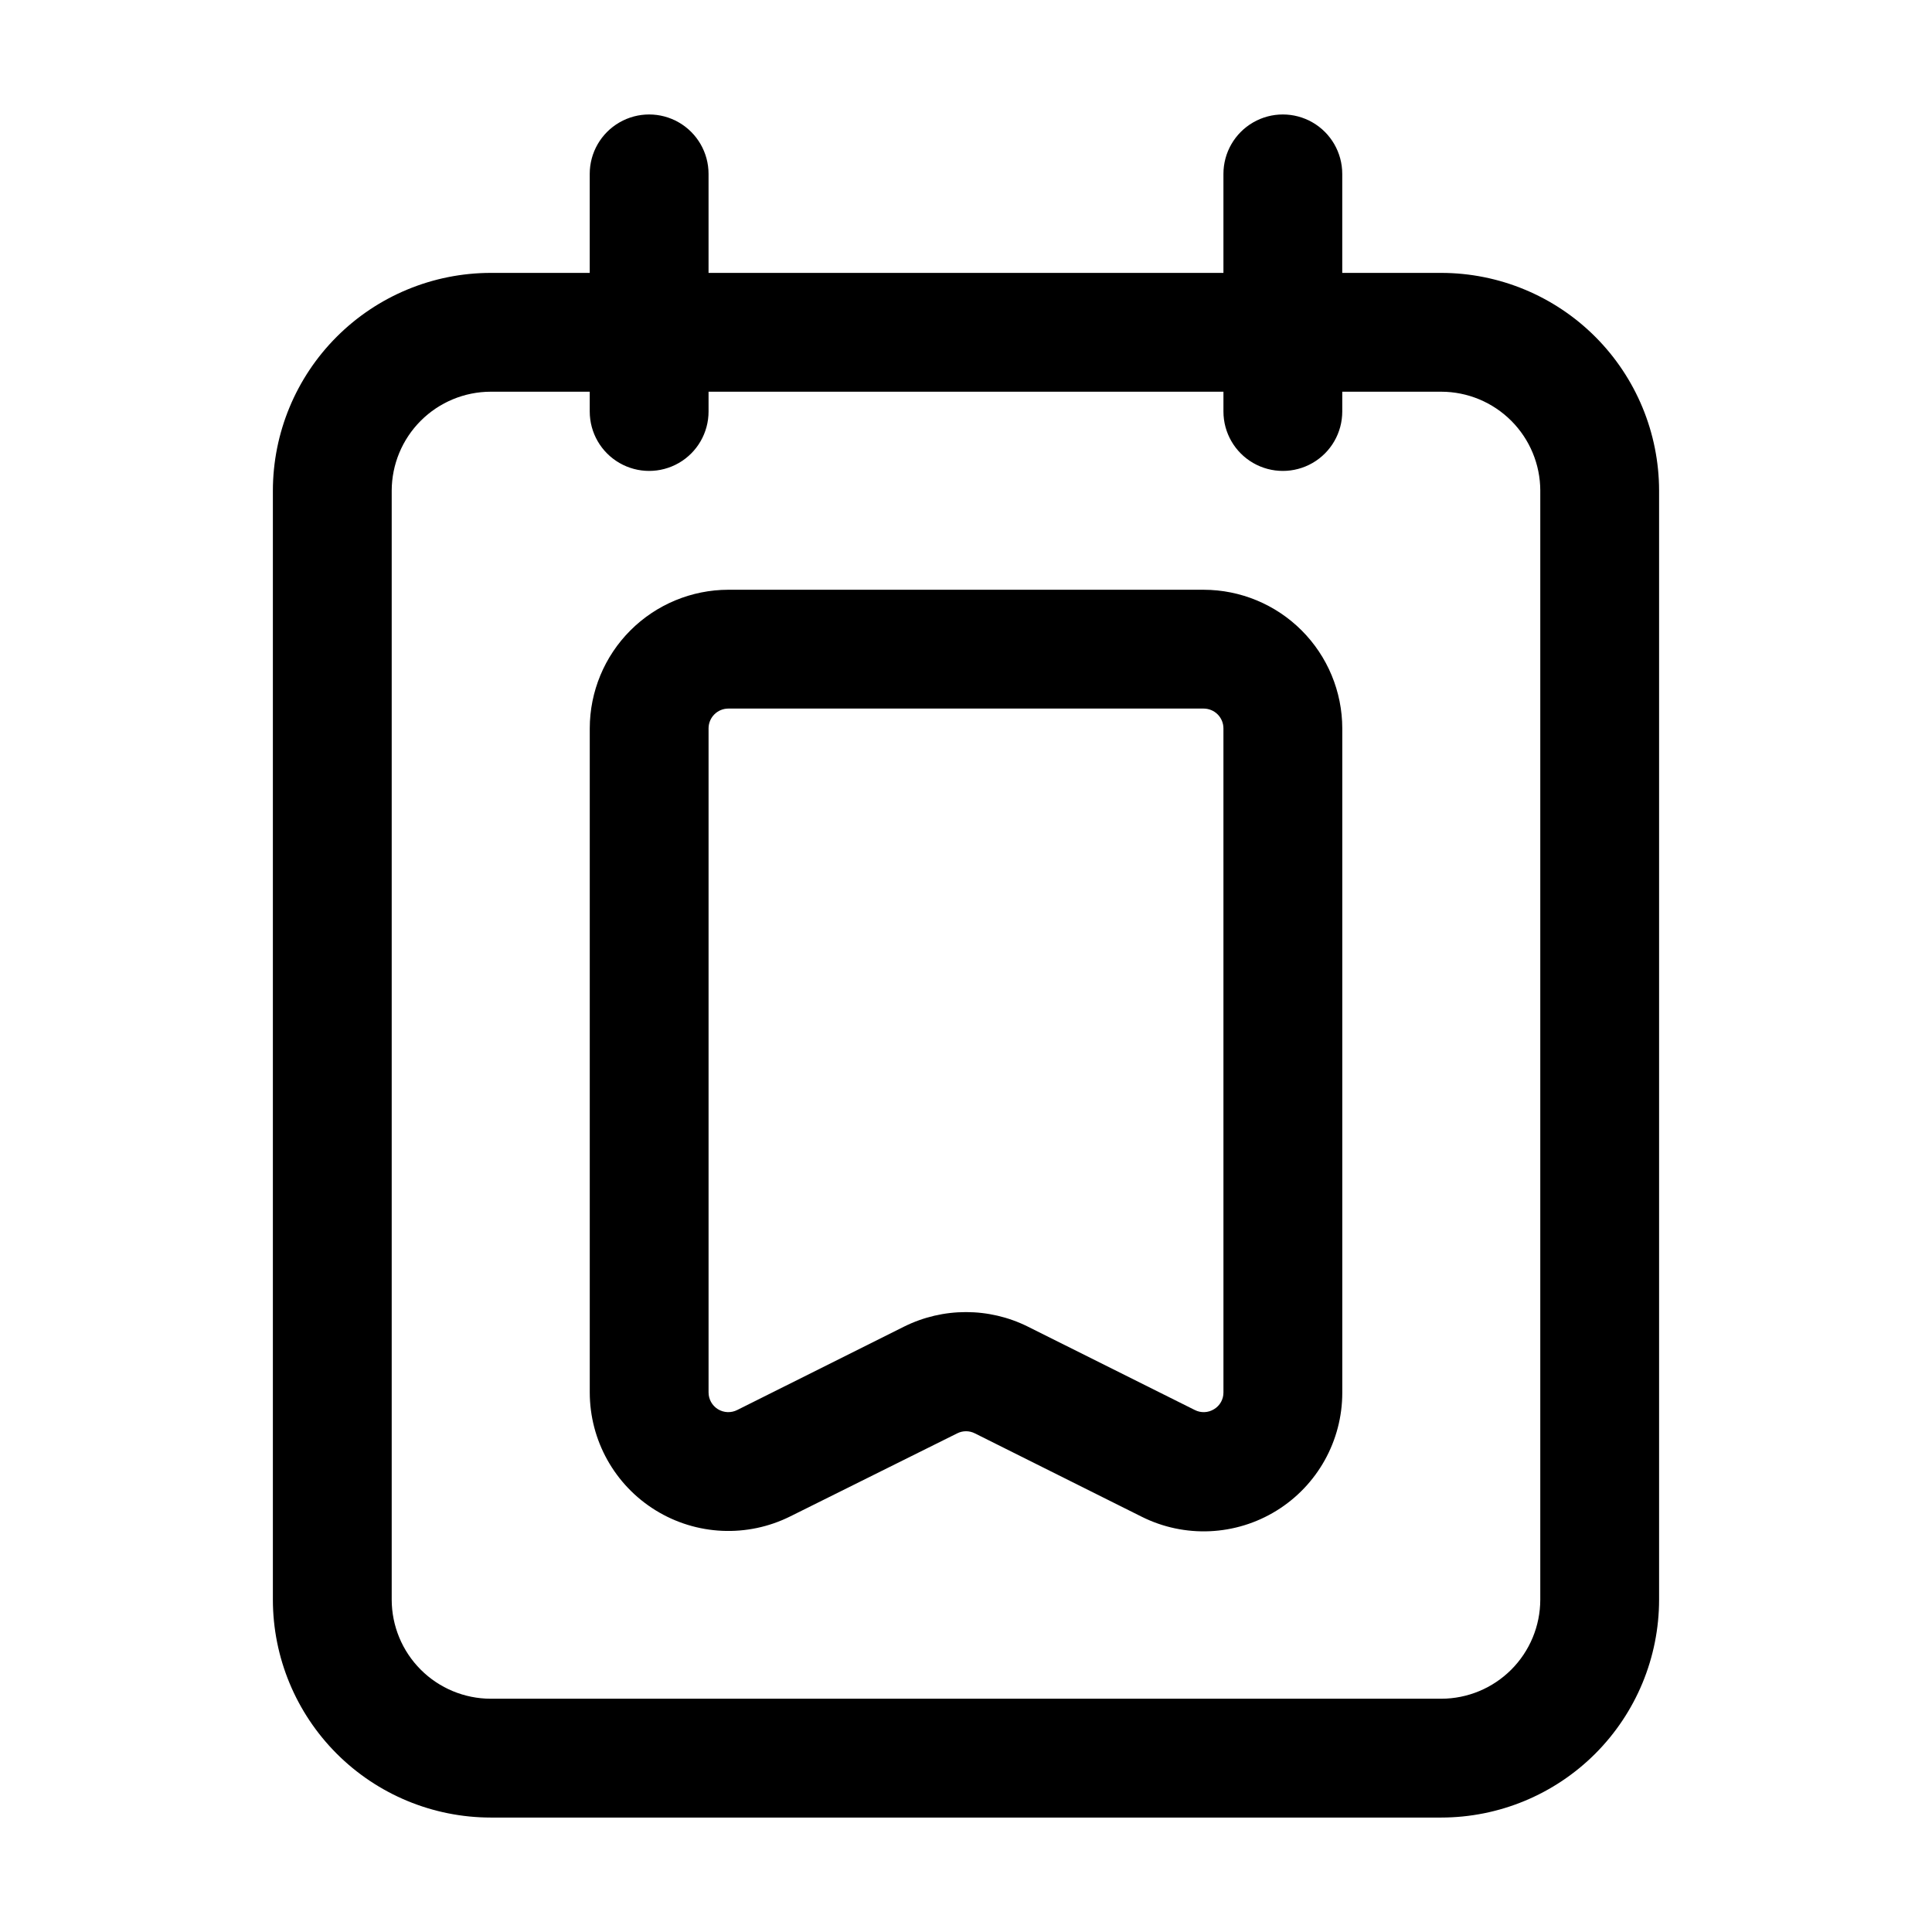
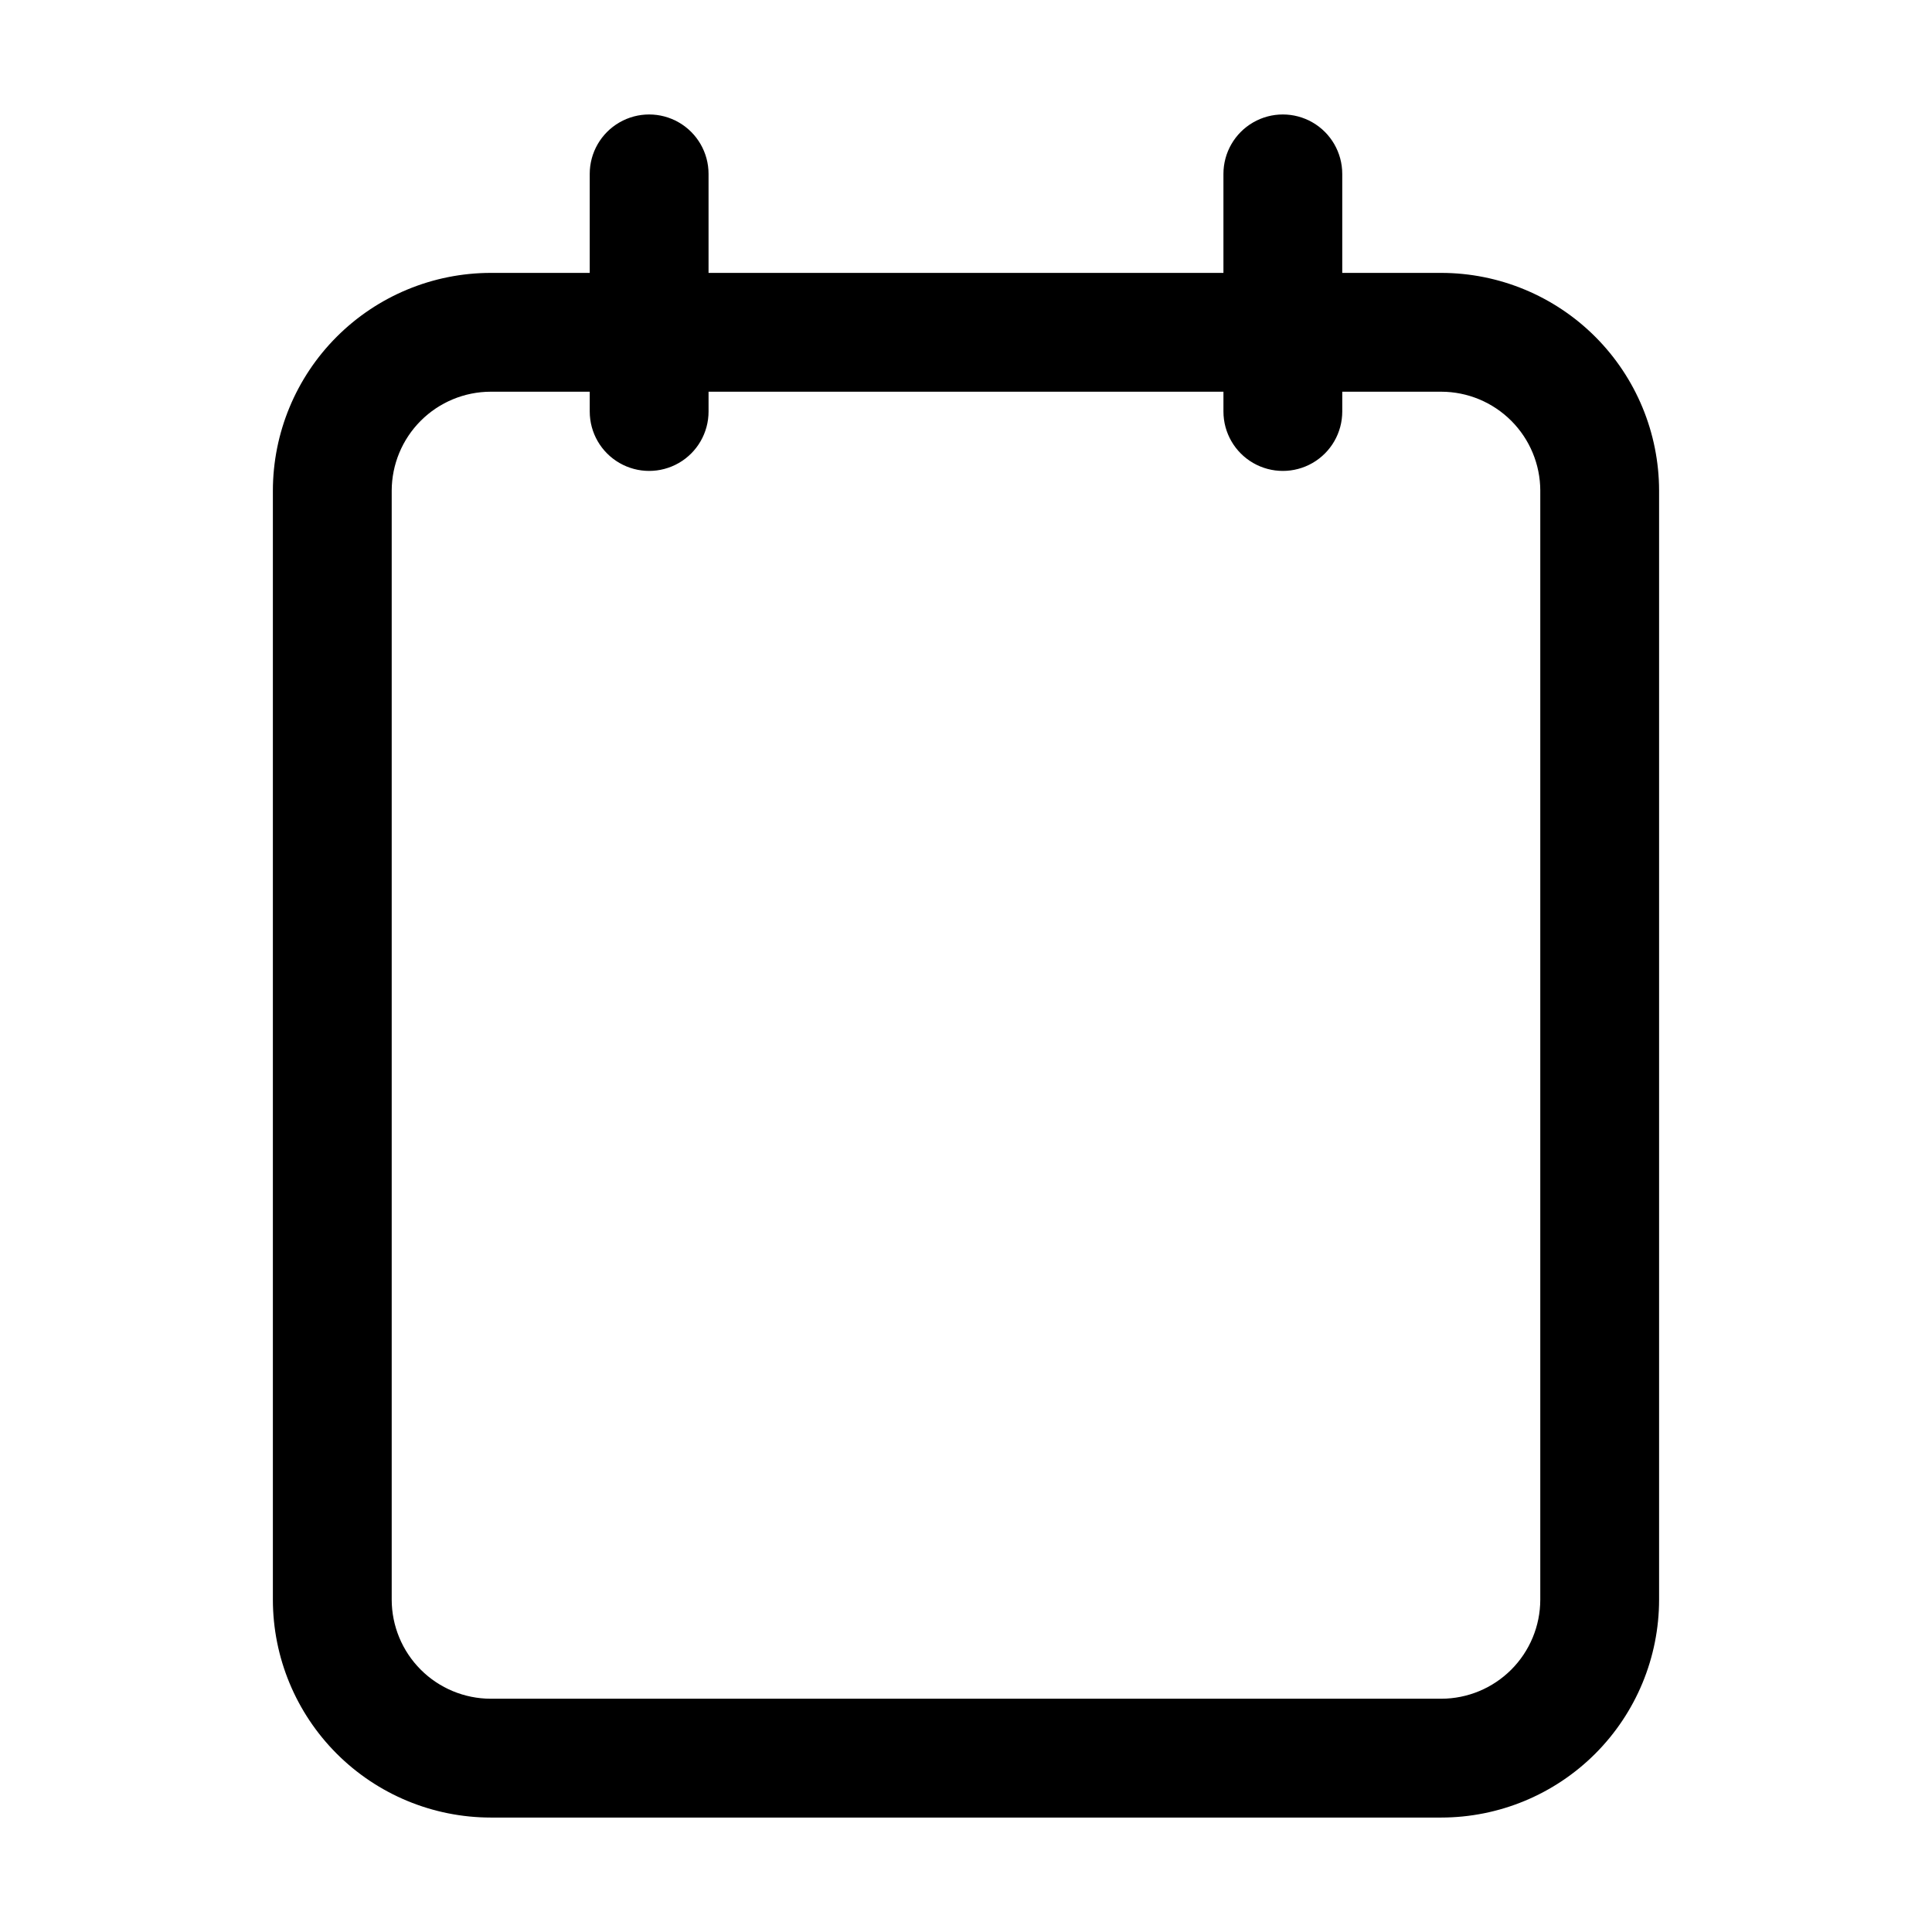
<svg xmlns="http://www.w3.org/2000/svg" fill="#000000" width="800px" height="800px" version="1.1" viewBox="144 144 512 512">
  <g>
    <path d="m499.71 216.32v-26.238c0-5.625-3-10.824-7.871-13.637s-10.875-2.812-15.746 0-7.871 8.012-7.871 13.637v26.238h-136.45v-26.238c0-5.625-3-10.824-7.871-13.637s-10.871-2.812-15.742 0c-4.875 2.812-7.875 8.012-7.875 13.637v26.238h-26.238c-15.309 0.012-29.984 6.098-40.809 16.922s-16.91 25.5-16.922 40.809v293.89c0.012 15.309 6.098 29.984 16.922 40.809 10.824 10.824 25.5 16.91 40.809 16.922h251.9c15.309-0.012 29.984-6.098 40.809-16.922 10.824-10.824 16.91-25.5 16.922-40.809v-293.89c-0.012-15.309-6.098-29.984-16.922-40.809-10.824-10.824-25.5-16.91-40.809-16.922zm52.48 57.73v293.89c-0.012 6.957-2.781 13.625-7.699 18.543-4.918 4.918-11.586 7.688-18.543 7.699h-251.9c-6.957-0.012-13.625-2.781-18.543-7.699-4.918-4.918-7.688-11.586-7.699-18.543v-293.89c0.012-6.957 2.781-13.625 7.699-18.543 4.918-4.918 11.586-7.688 18.543-7.699h26.238v5.25c0 5.625 3 10.82 7.875 13.633 4.871 2.812 10.871 2.812 15.742 0s7.871-8.008 7.871-13.633v-5.25h136.45v5.25c0 5.625 3 10.82 7.871 13.633s10.875 2.812 15.746 0 7.871-8.008 7.871-13.633v-5.25h26.238c6.957 0.012 13.625 2.781 18.543 7.699 4.918 4.918 7.688 11.586 7.699 18.543z" />
-     <path d="m462.98 300.29h-125.95c-9.742 0.012-19.078 3.887-25.965 10.773-6.887 6.887-10.762 16.223-10.773 25.965v175.96-0.004c0 12.734 6.594 24.559 17.43 31.254 10.832 6.691 24.355 7.297 35.746 1.602l44.188-21.98c1.477-0.754 3.227-0.754 4.703 0l44.188 22.082c11.387 5.699 24.914 5.094 35.746-1.602 10.832-6.691 17.426-18.516 17.426-31.25v-176.06c-0.012-9.742-3.887-19.078-10.773-25.965-6.887-6.887-16.223-10.762-25.961-10.773zm5.246 212.69c0.027 1.832-0.926 3.535-2.496 4.473-1.547 0.961-3.484 1.039-5.102 0.211l-44.211-22.082v-0.004c-10.344-5.148-22.508-5.148-32.852 0l-44.188 22.086c-1.625 0.824-3.562 0.746-5.117-0.207-1.551-0.957-2.492-2.652-2.484-4.477v-175.95c0-2.898 2.352-5.25 5.25-5.25h125.95c1.391 0 2.727 0.555 3.711 1.539 0.98 0.984 1.535 2.316 1.535 3.711z" />
  </g>
</svg>